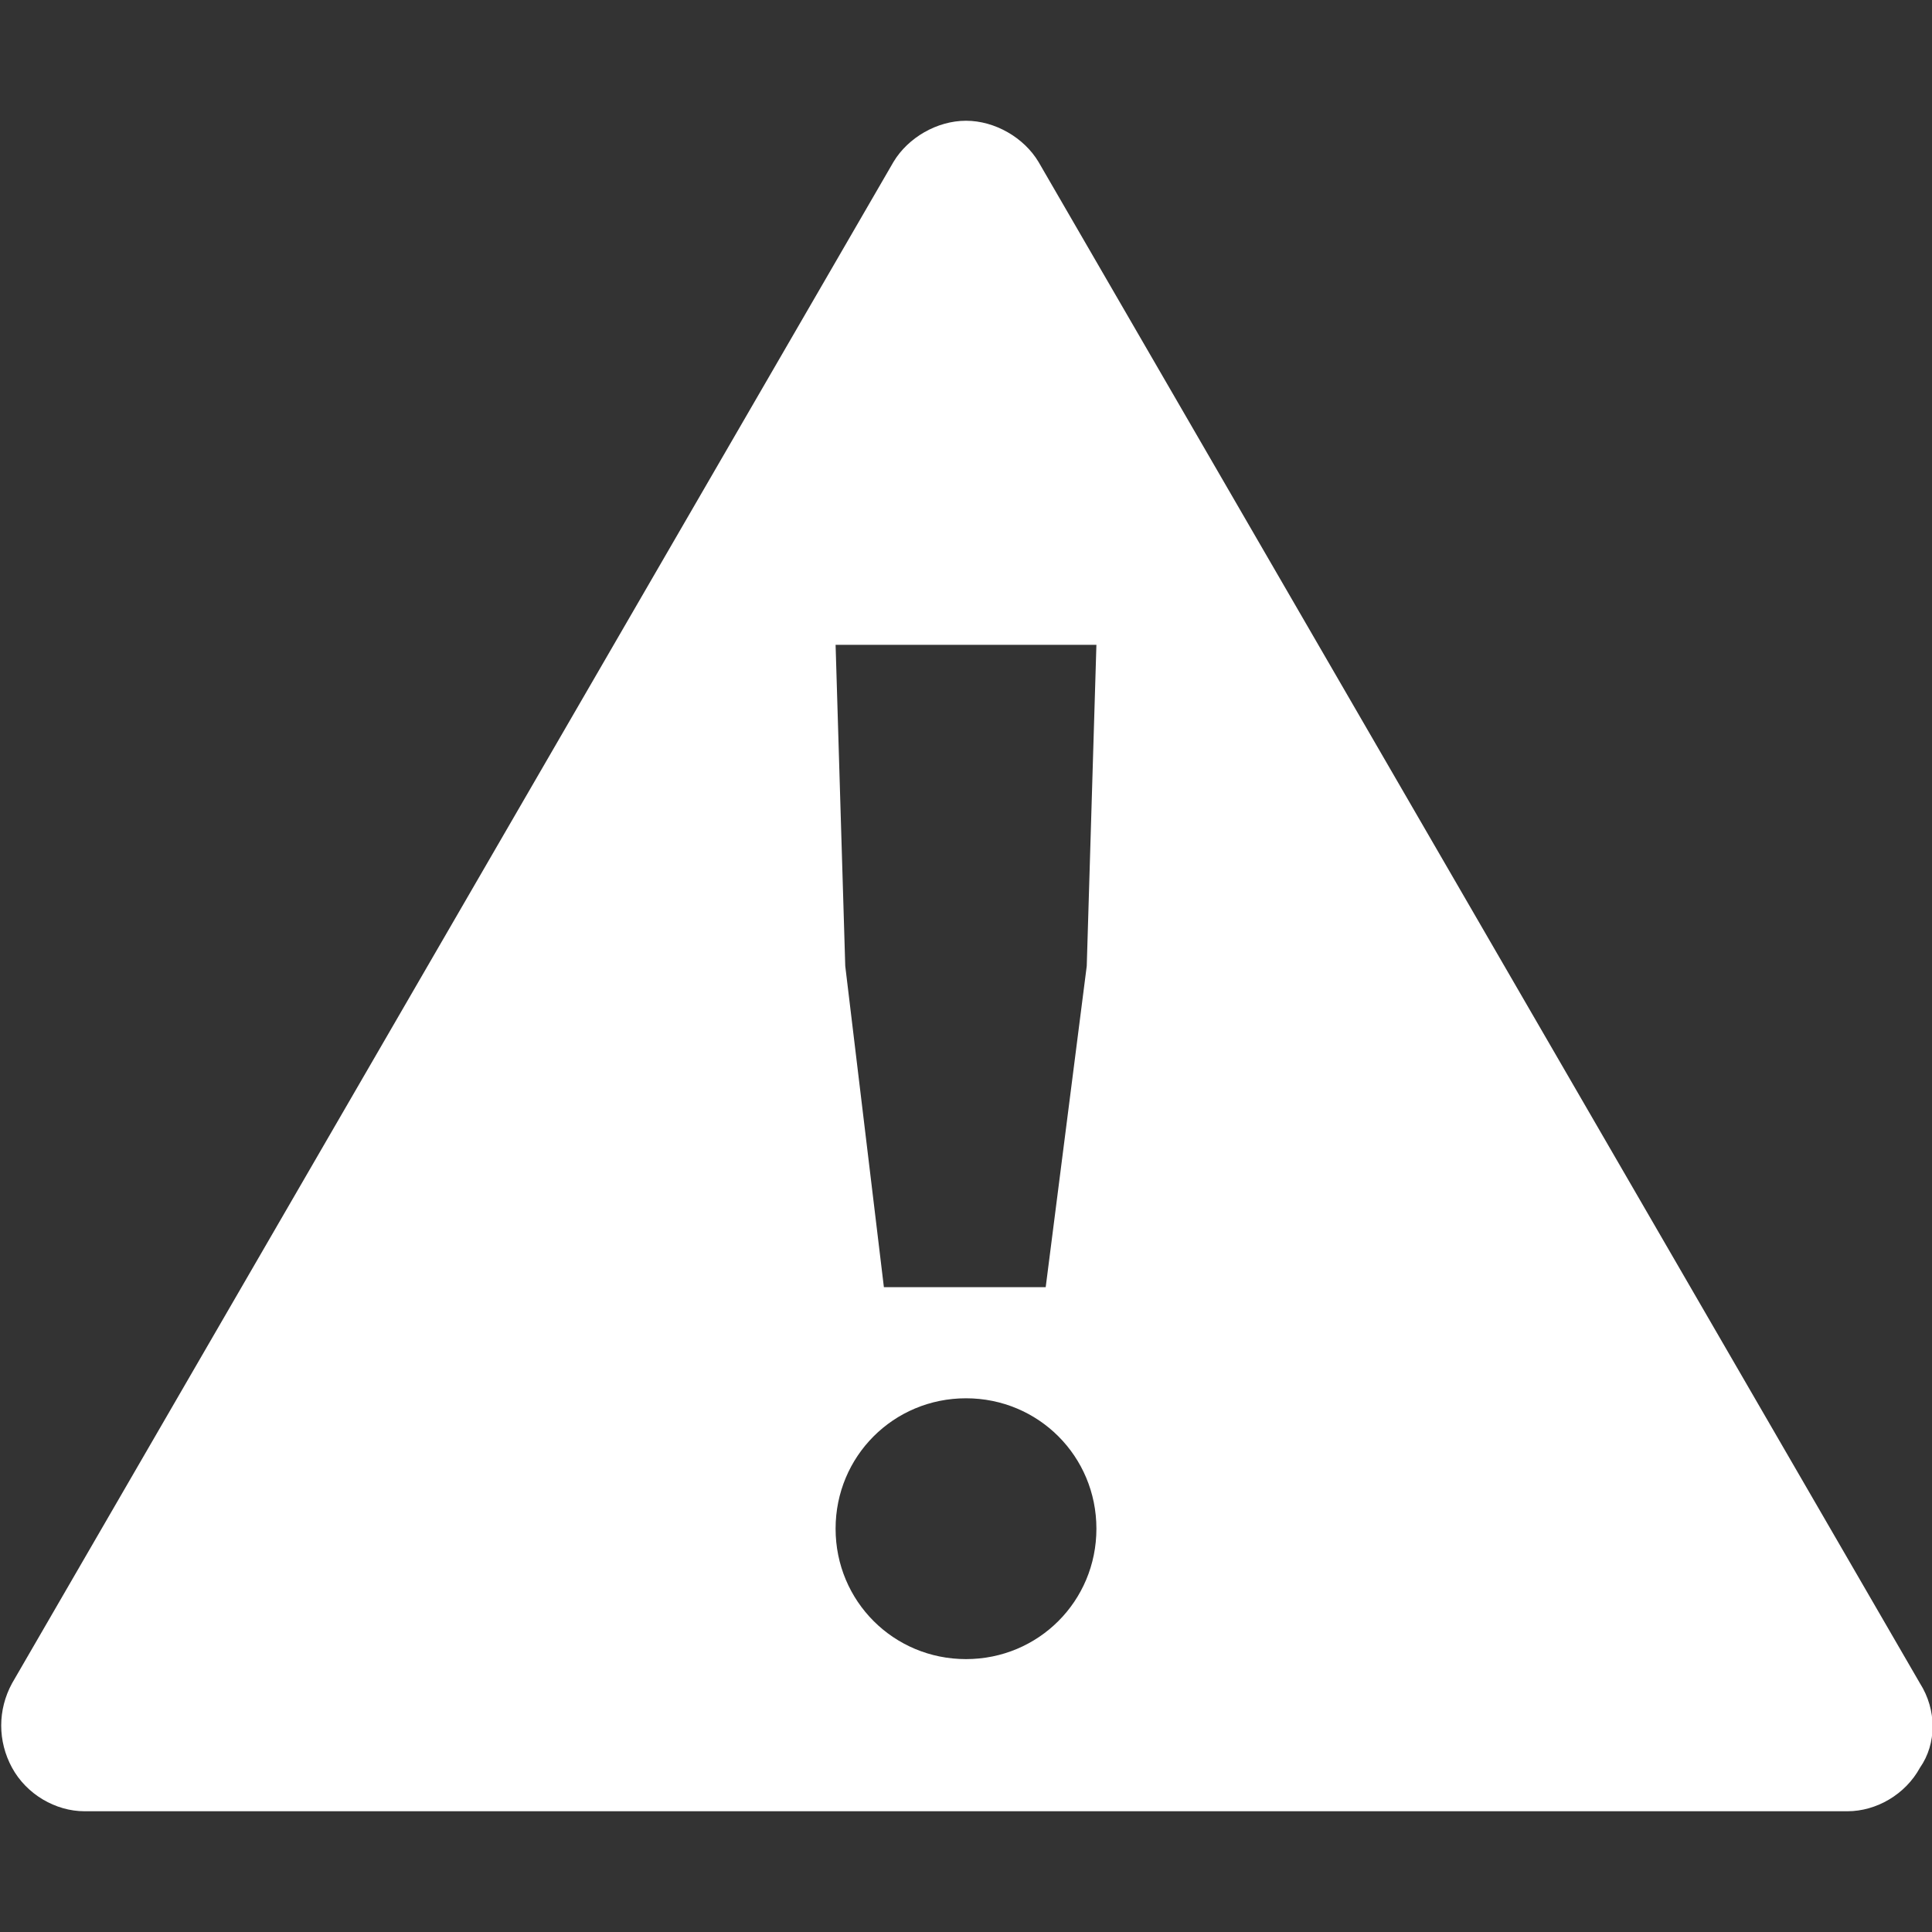
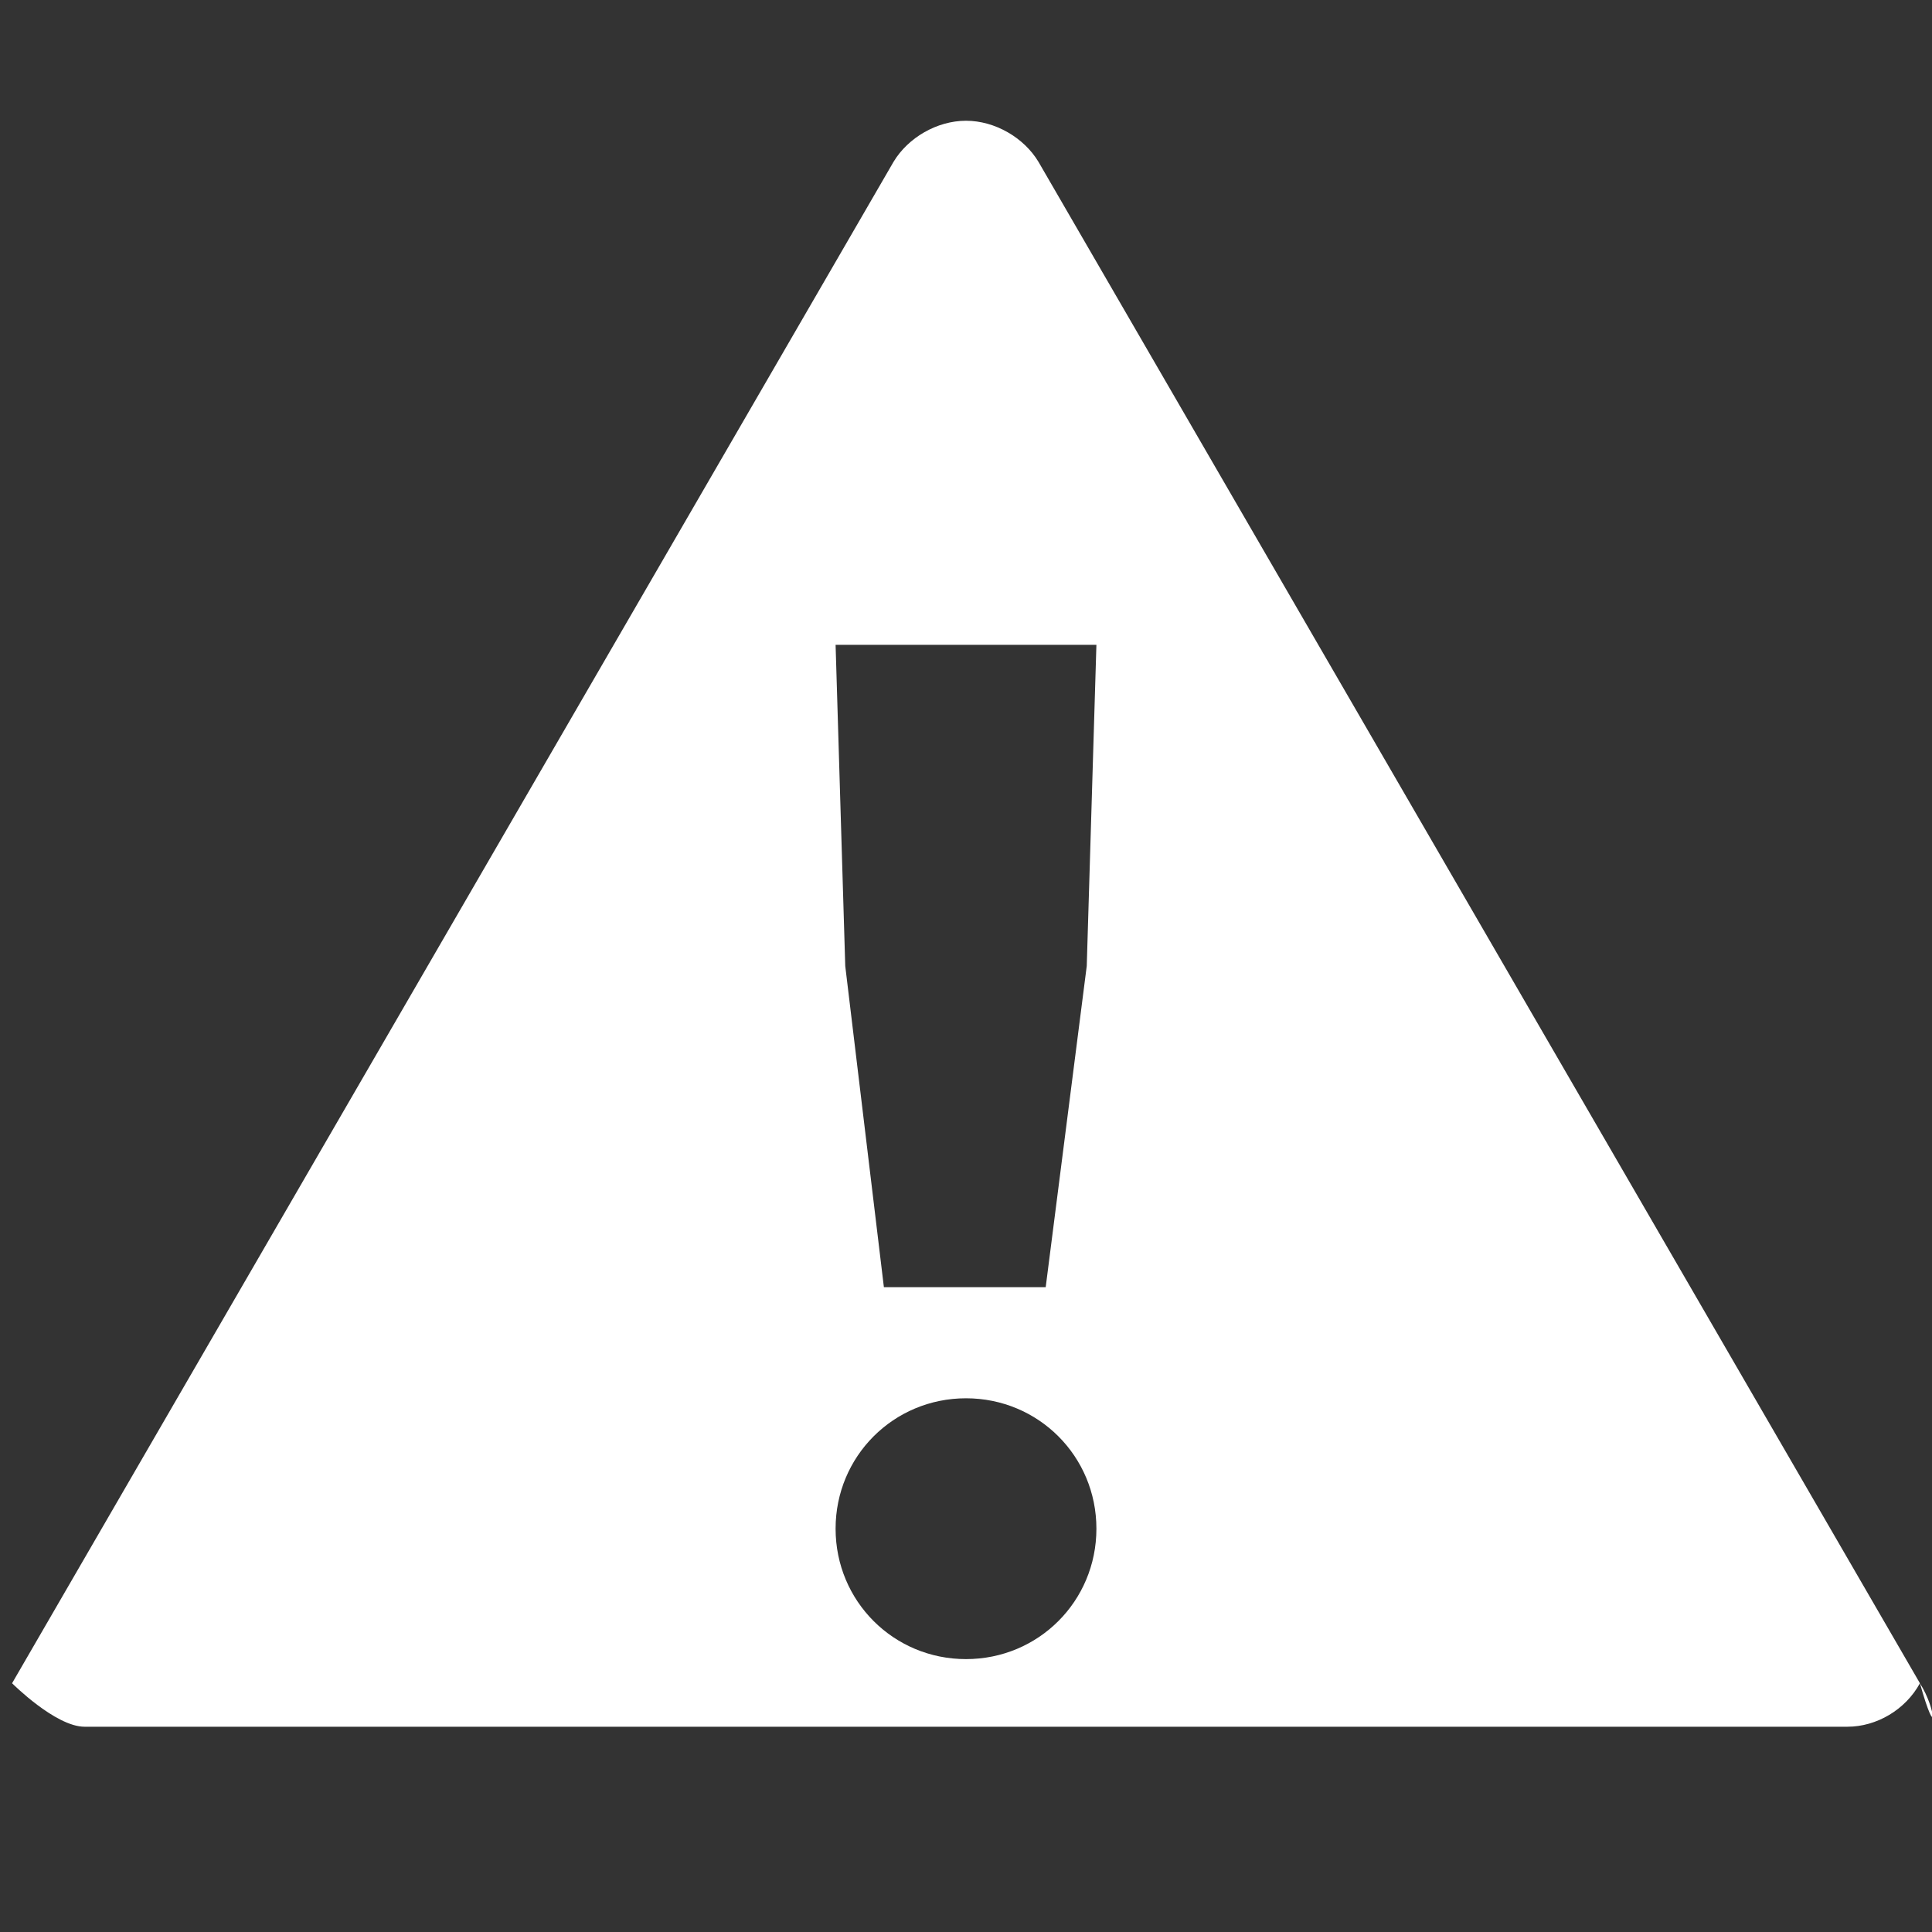
<svg xmlns="http://www.w3.org/2000/svg" version="1.1" id="_レイヤー_2" x="0px" y="0px" viewBox="0 0 80 80" style="enable-background:new 0 0 80 80;" xml:space="preserve">
  <rect x="0" y="0" width="80" height="80" fill="#333333" stroke="none" />
  <style type="text/css">
	.st0{fill:#FFFFFF;}
</style>
  <g id="contents">
-     <path class="st0" d="M79.5,69.7L43,6.7C42.4,5.7,41.2,5,40,5s-2.4,0.7-3,1.7l-36.5,63c-0.6,1.1-0.6,2.4,0,3.5s1.8,1.8,3,1.8h73   c1.2,0,2.4-0.7,3-1.8C80.2,72.2,80.2,70.8,79.5,69.7z M45.4,26.7L45,40l-1.7,13.3h-6.7L35,40l-0.4-13.3H45.4L45.4,26.7z M40,68.7   c-3,0-5.4-2.4-5.4-5.4c0-3,2.4-5.4,5.4-5.4s5.4,2.4,5.4,5.4C45.4,66.3,43,68.7,40,68.7z" />
+     <path class="st0" d="M79.5,69.7L43,6.7C42.4,5.7,41.2,5,40,5s-2.4,0.7-3,1.7l-36.5,63s1.8,1.8,3,1.8h73   c1.2,0,2.4-0.7,3-1.8C80.2,72.2,80.2,70.8,79.5,69.7z M45.4,26.7L45,40l-1.7,13.3h-6.7L35,40l-0.4-13.3H45.4L45.4,26.7z M40,68.7   c-3,0-5.4-2.4-5.4-5.4c0-3,2.4-5.4,5.4-5.4s5.4,2.4,5.4,5.4C45.4,66.3,43,68.7,40,68.7z" />
  </g>
</svg>